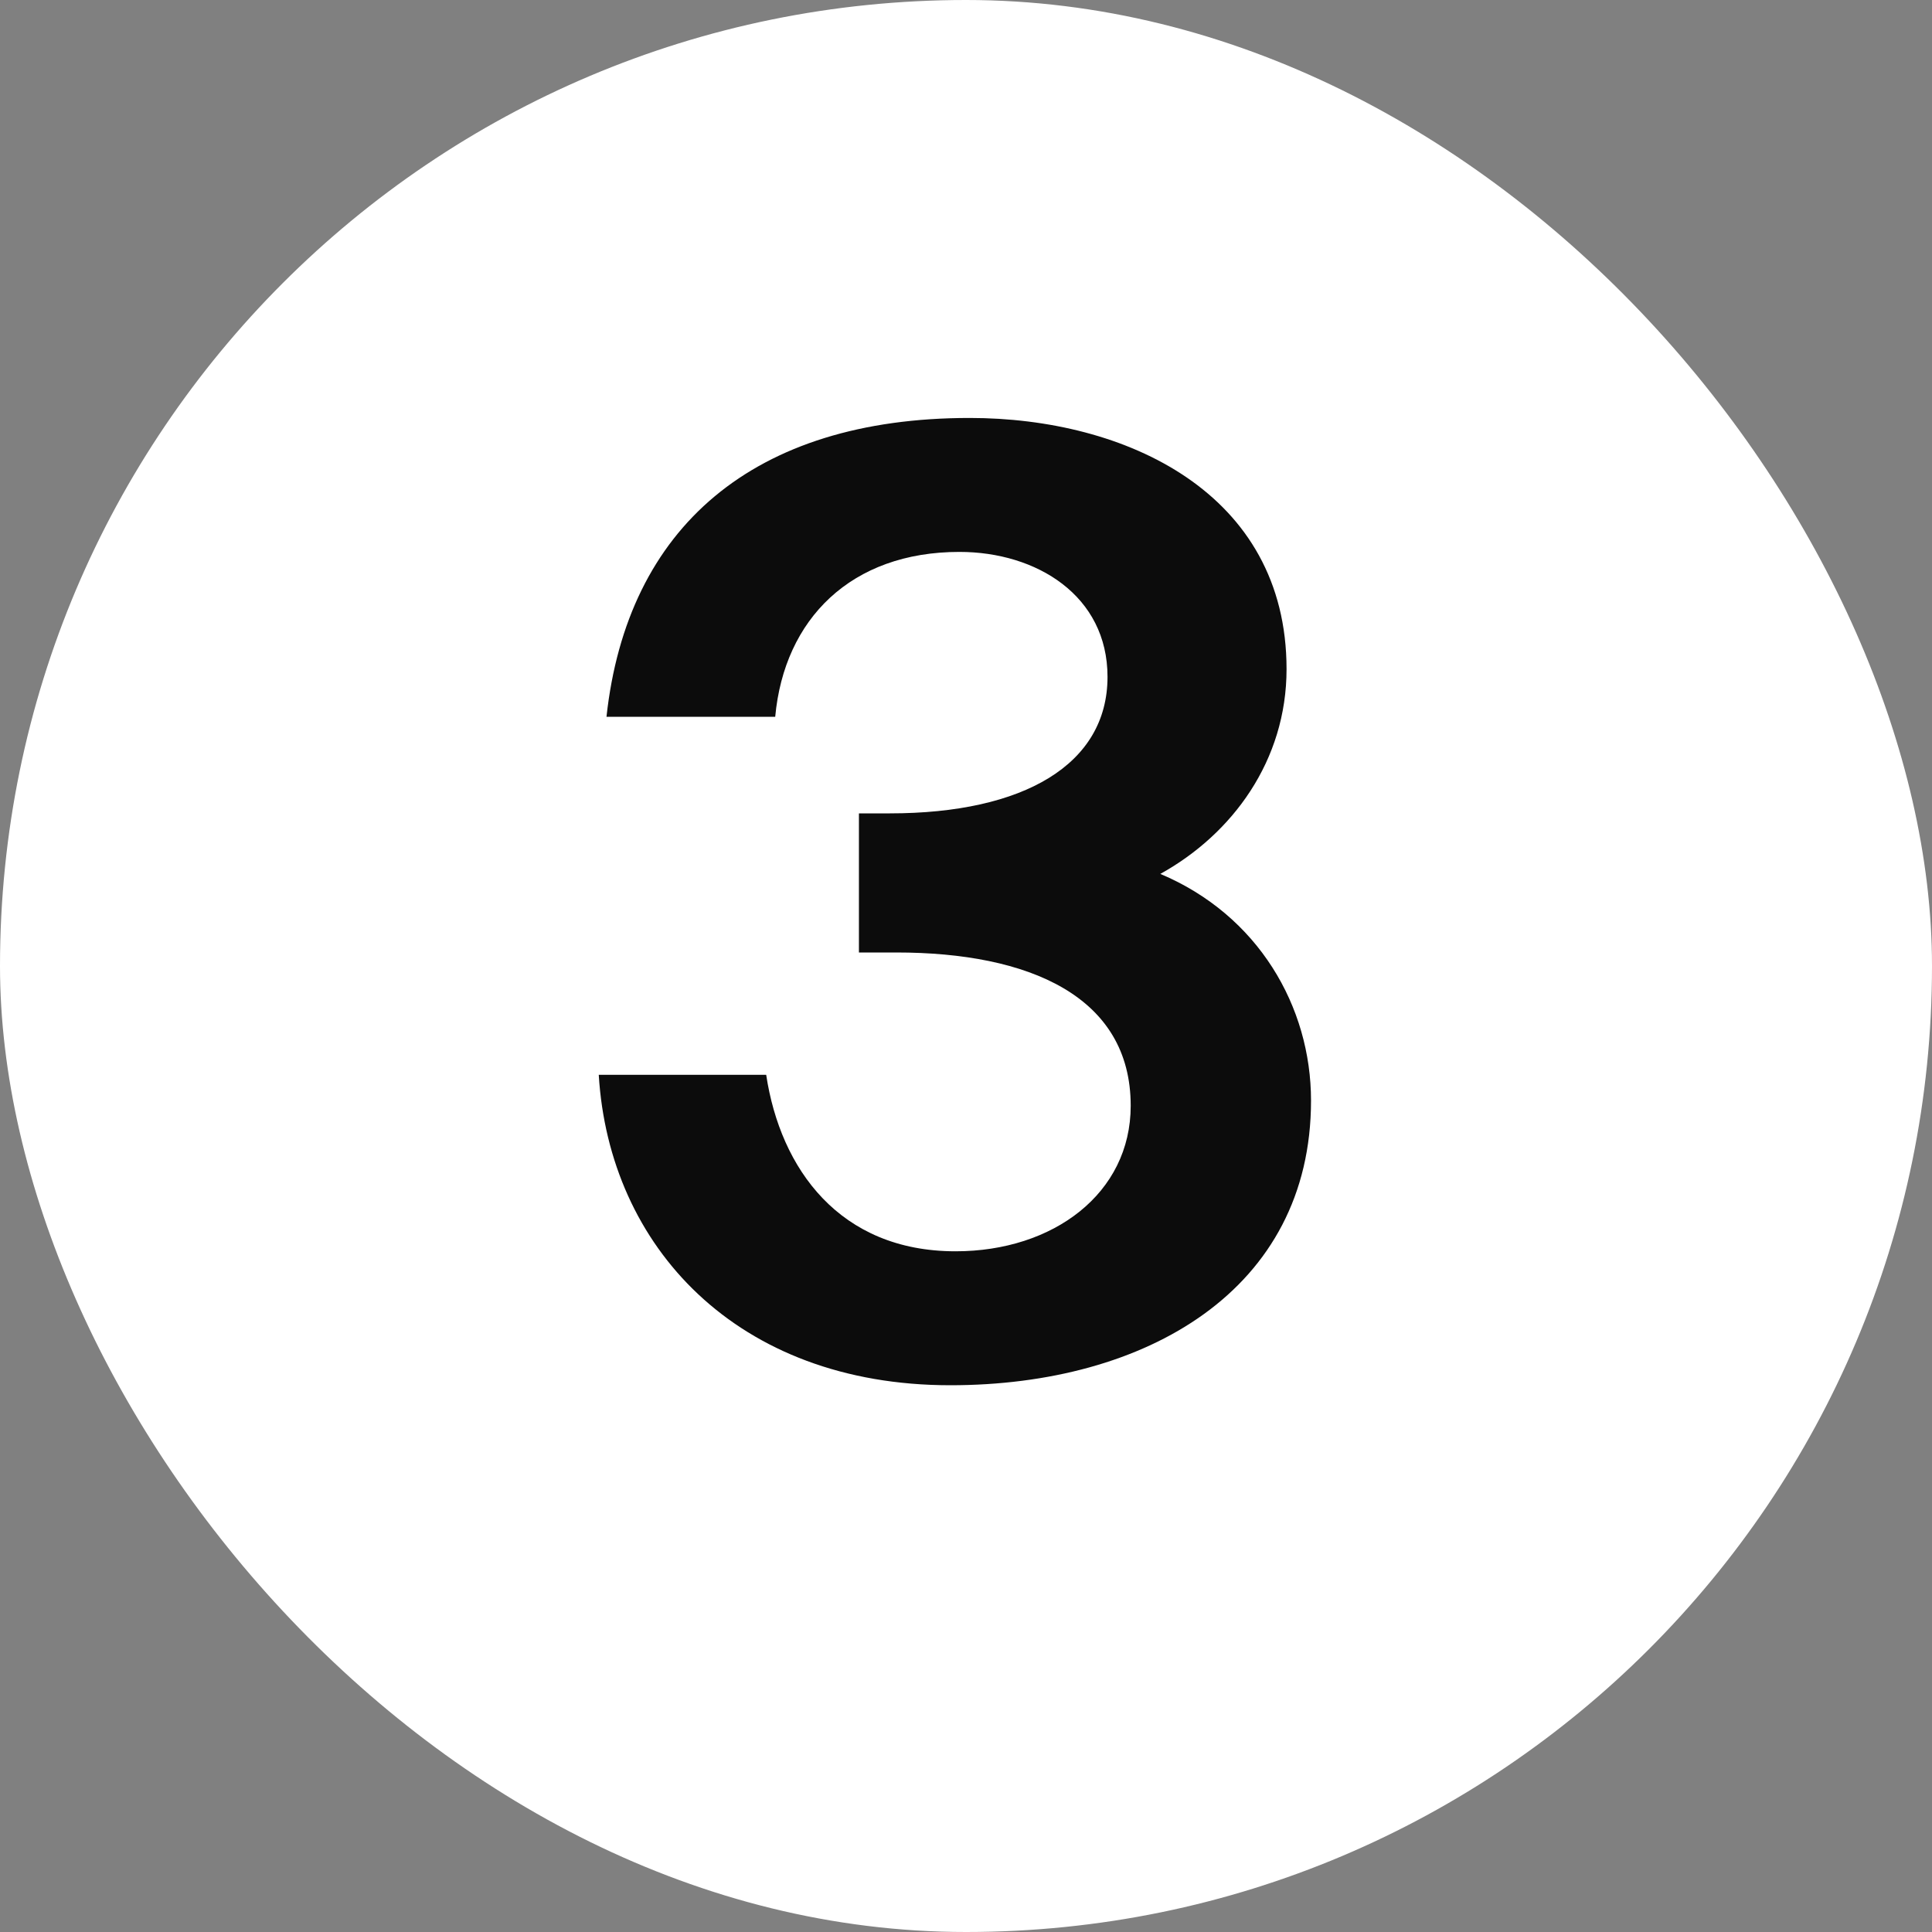
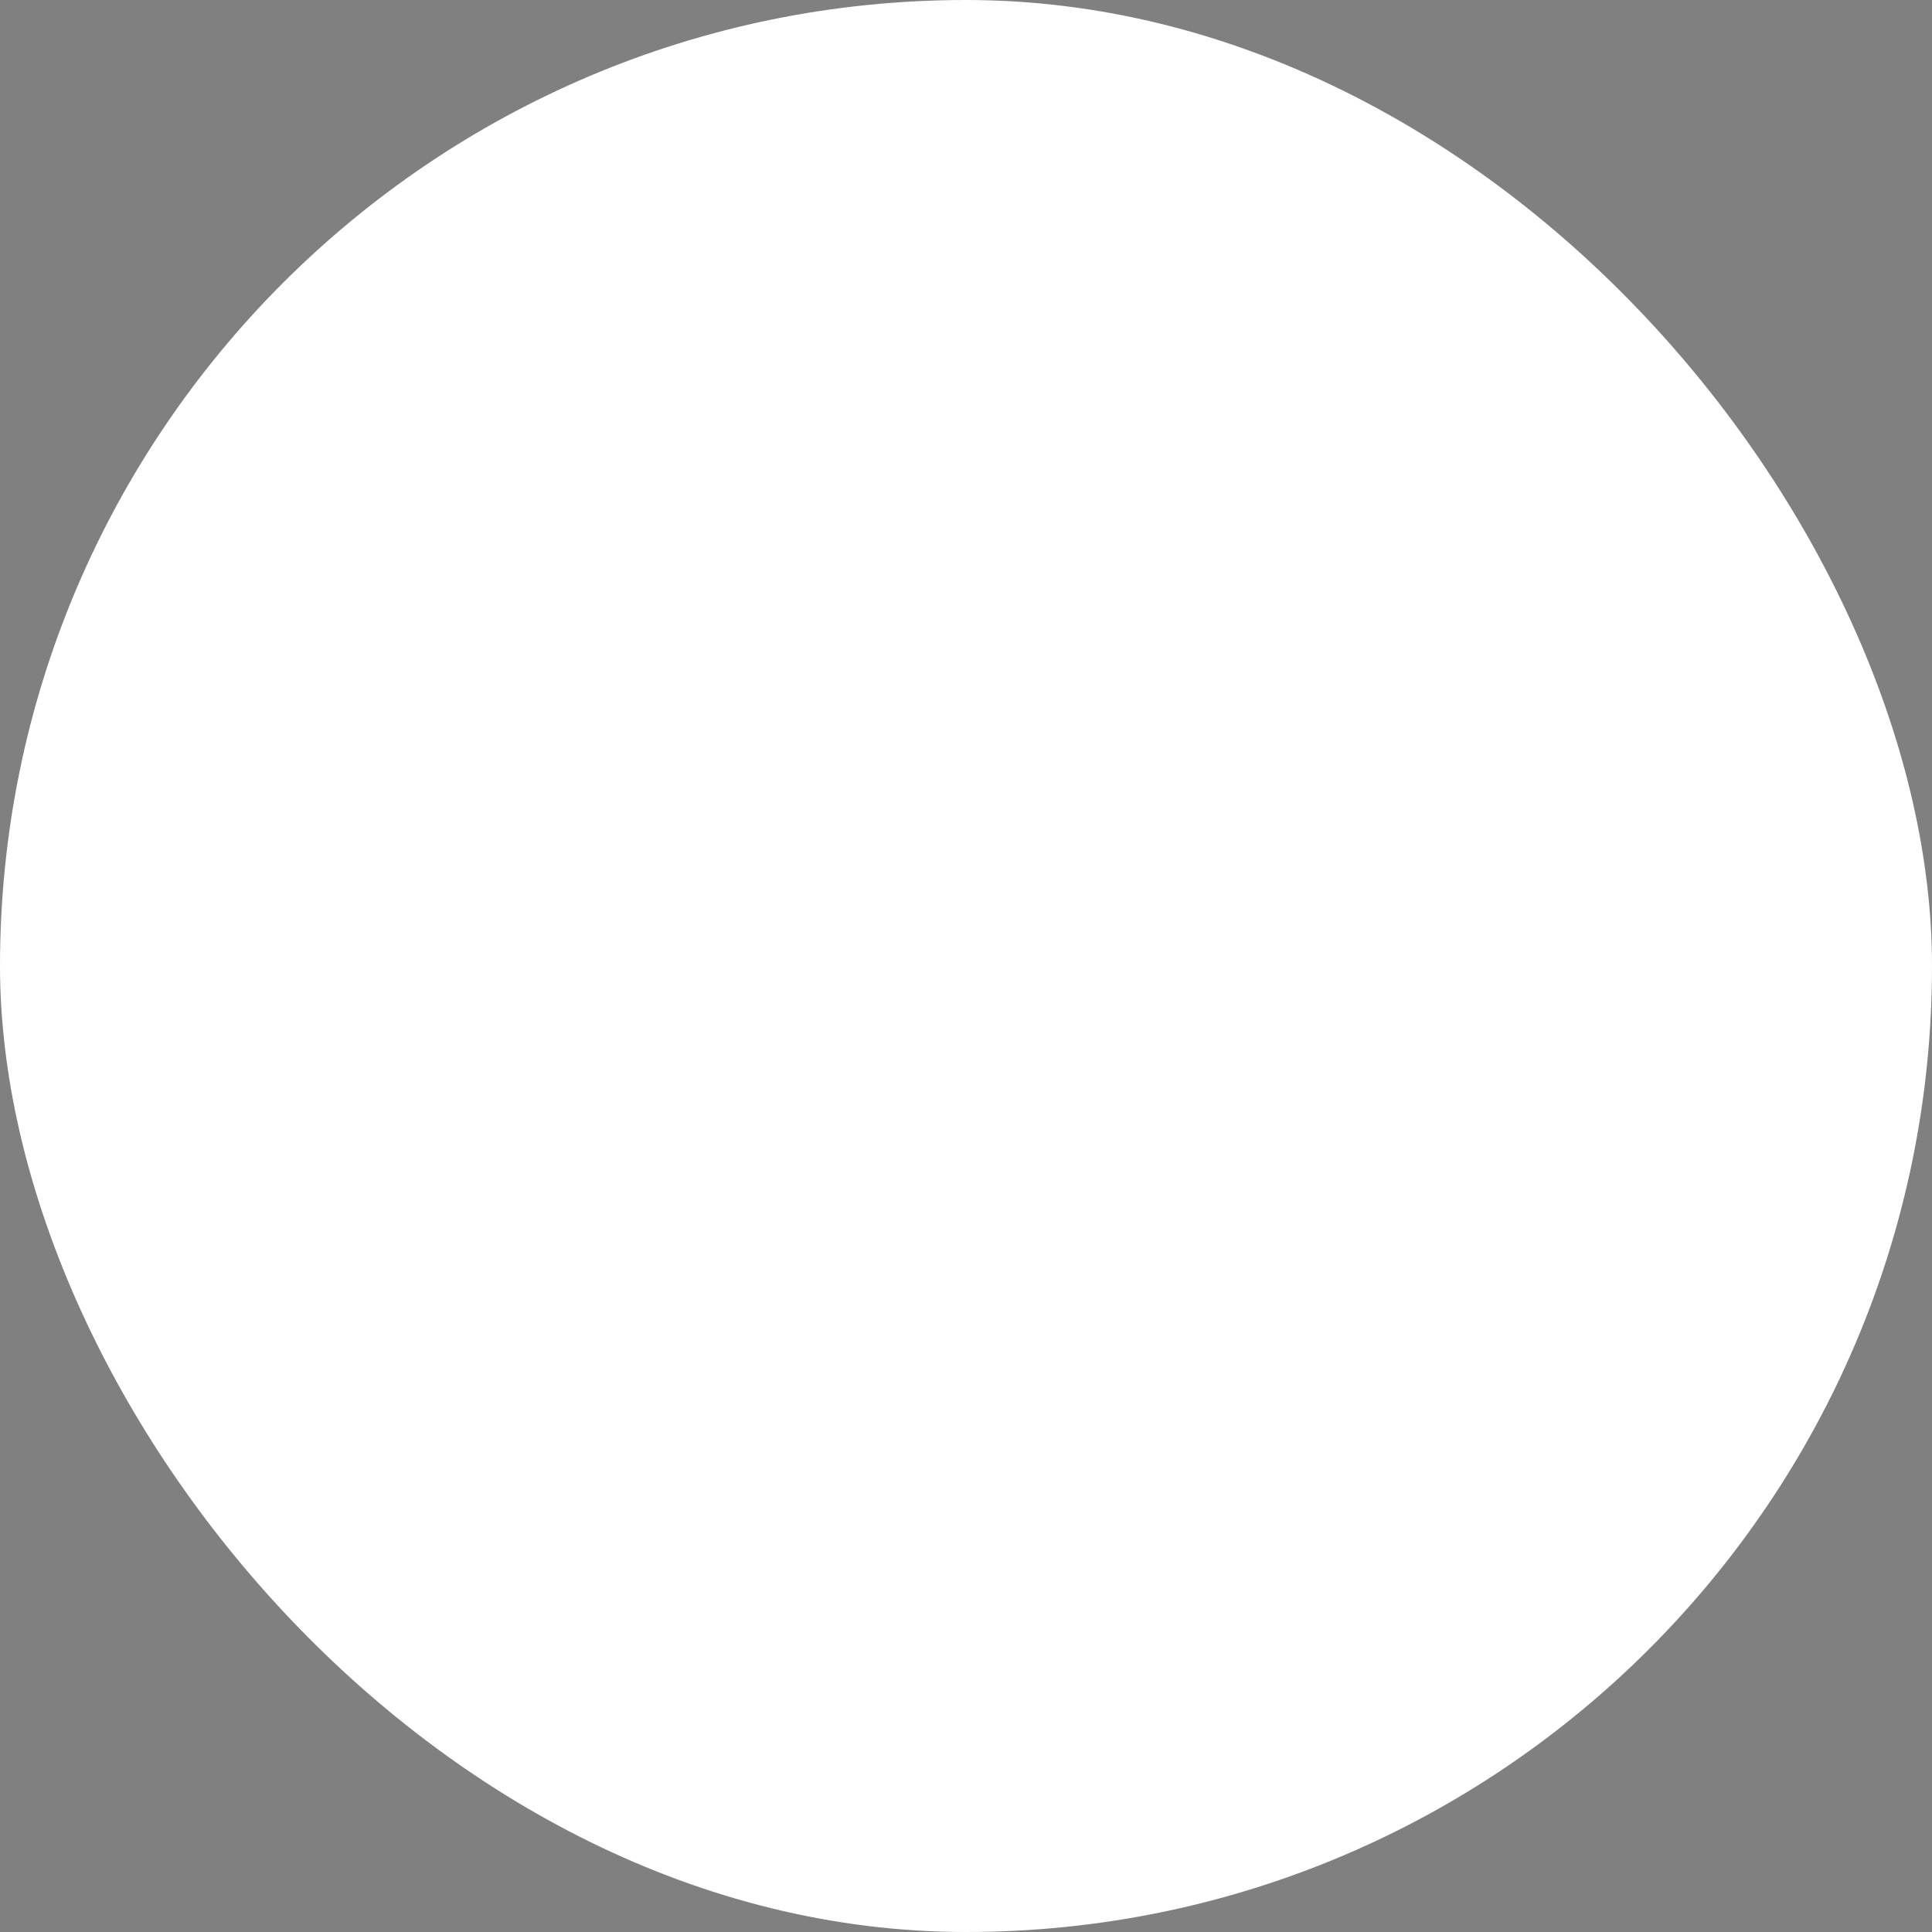
<svg xmlns="http://www.w3.org/2000/svg" width="24" height="24" viewBox="0 0 24 24" fill="none">
  <rect x="0" y="0" width="24" height="24" fill="#808080" stroke="none" />
  <rect width="24" height="24" rx="12" fill="white" />
-   <path d="M11.87 15.544C13.086 15.544 14.046 14.824 14.046 13.736C14.046 12.376 12.782 11.832 11.134 11.832H10.67V10.104H11.054C12.718 10.104 13.758 9.496 13.758 8.408C13.758 7.4 12.878 6.856 11.918 6.856C10.574 6.856 9.742 7.688 9.63 8.904H7.534C7.79 6.552 9.358 5.192 12.046 5.192C13.982 5.192 15.982 6.12 15.982 8.312C15.982 9.448 15.31 10.36 14.414 10.856C15.63 11.368 16.286 12.504 16.286 13.672C16.286 16.024 14.238 17.208 11.806 17.208C9.15 17.208 7.566 15.48 7.438 13.352H9.518C9.694 14.52 10.43 15.544 11.87 15.544Z" fill="#0C0C0C" />
</svg>